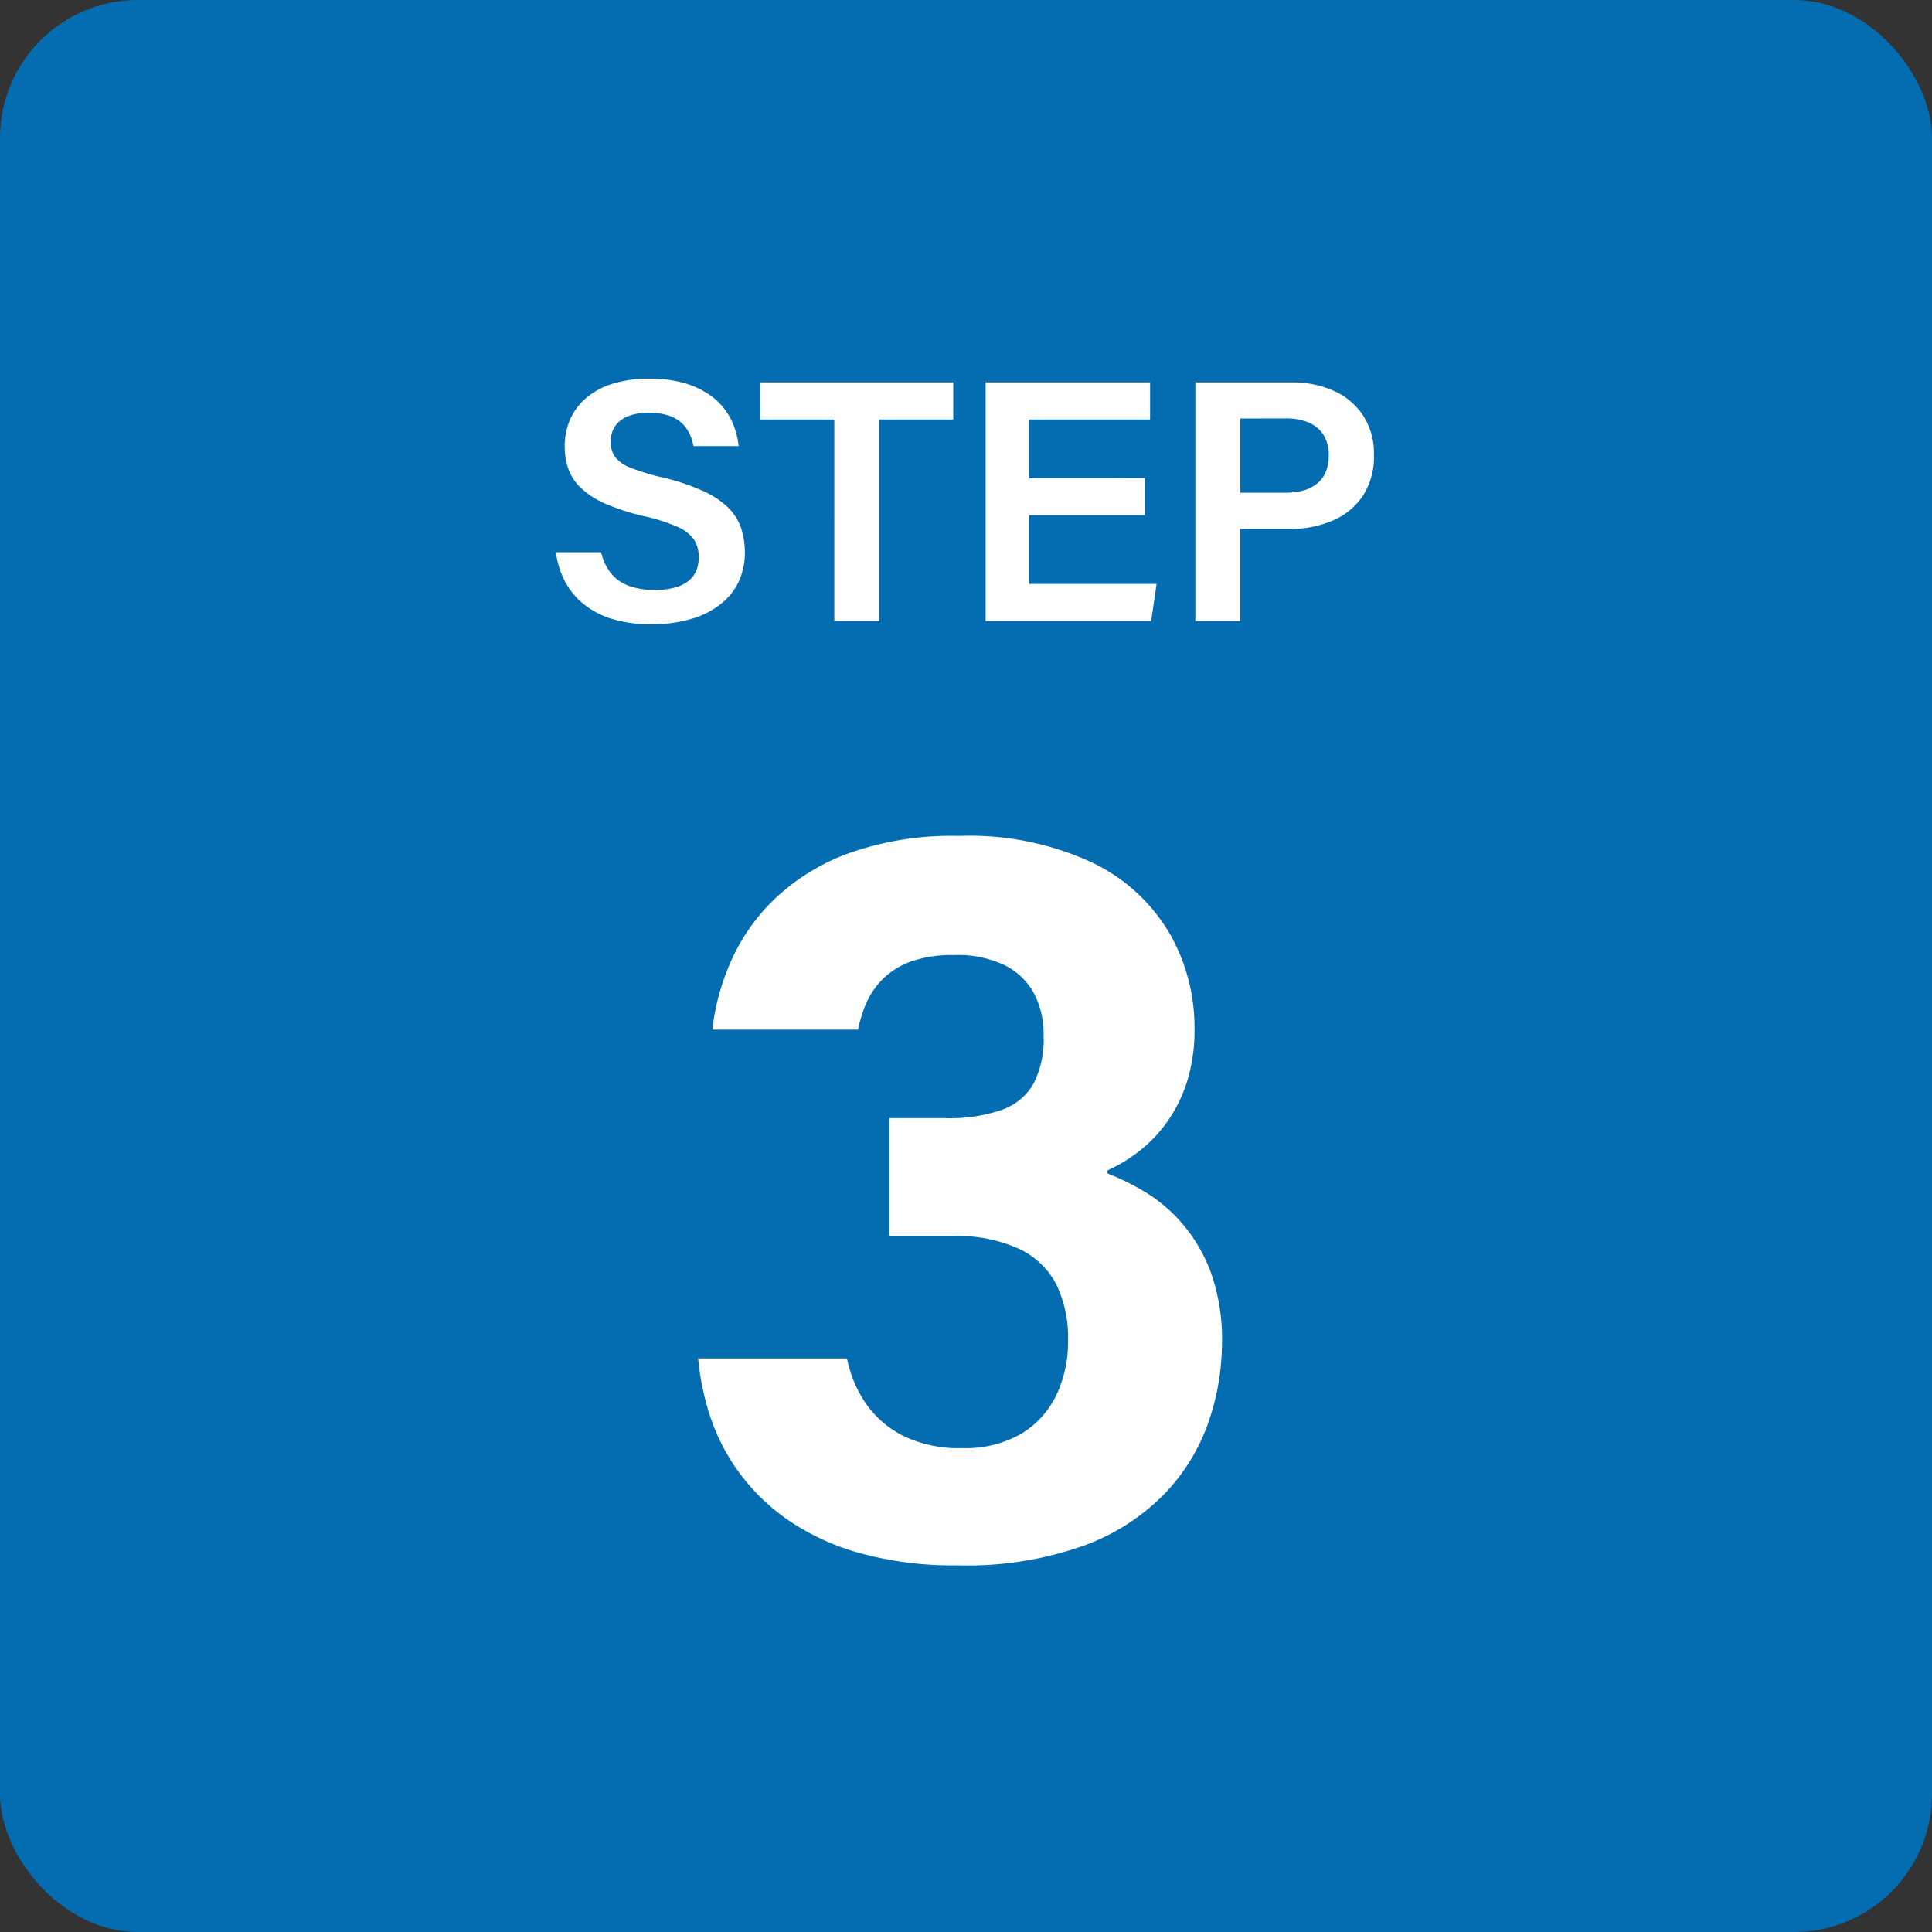
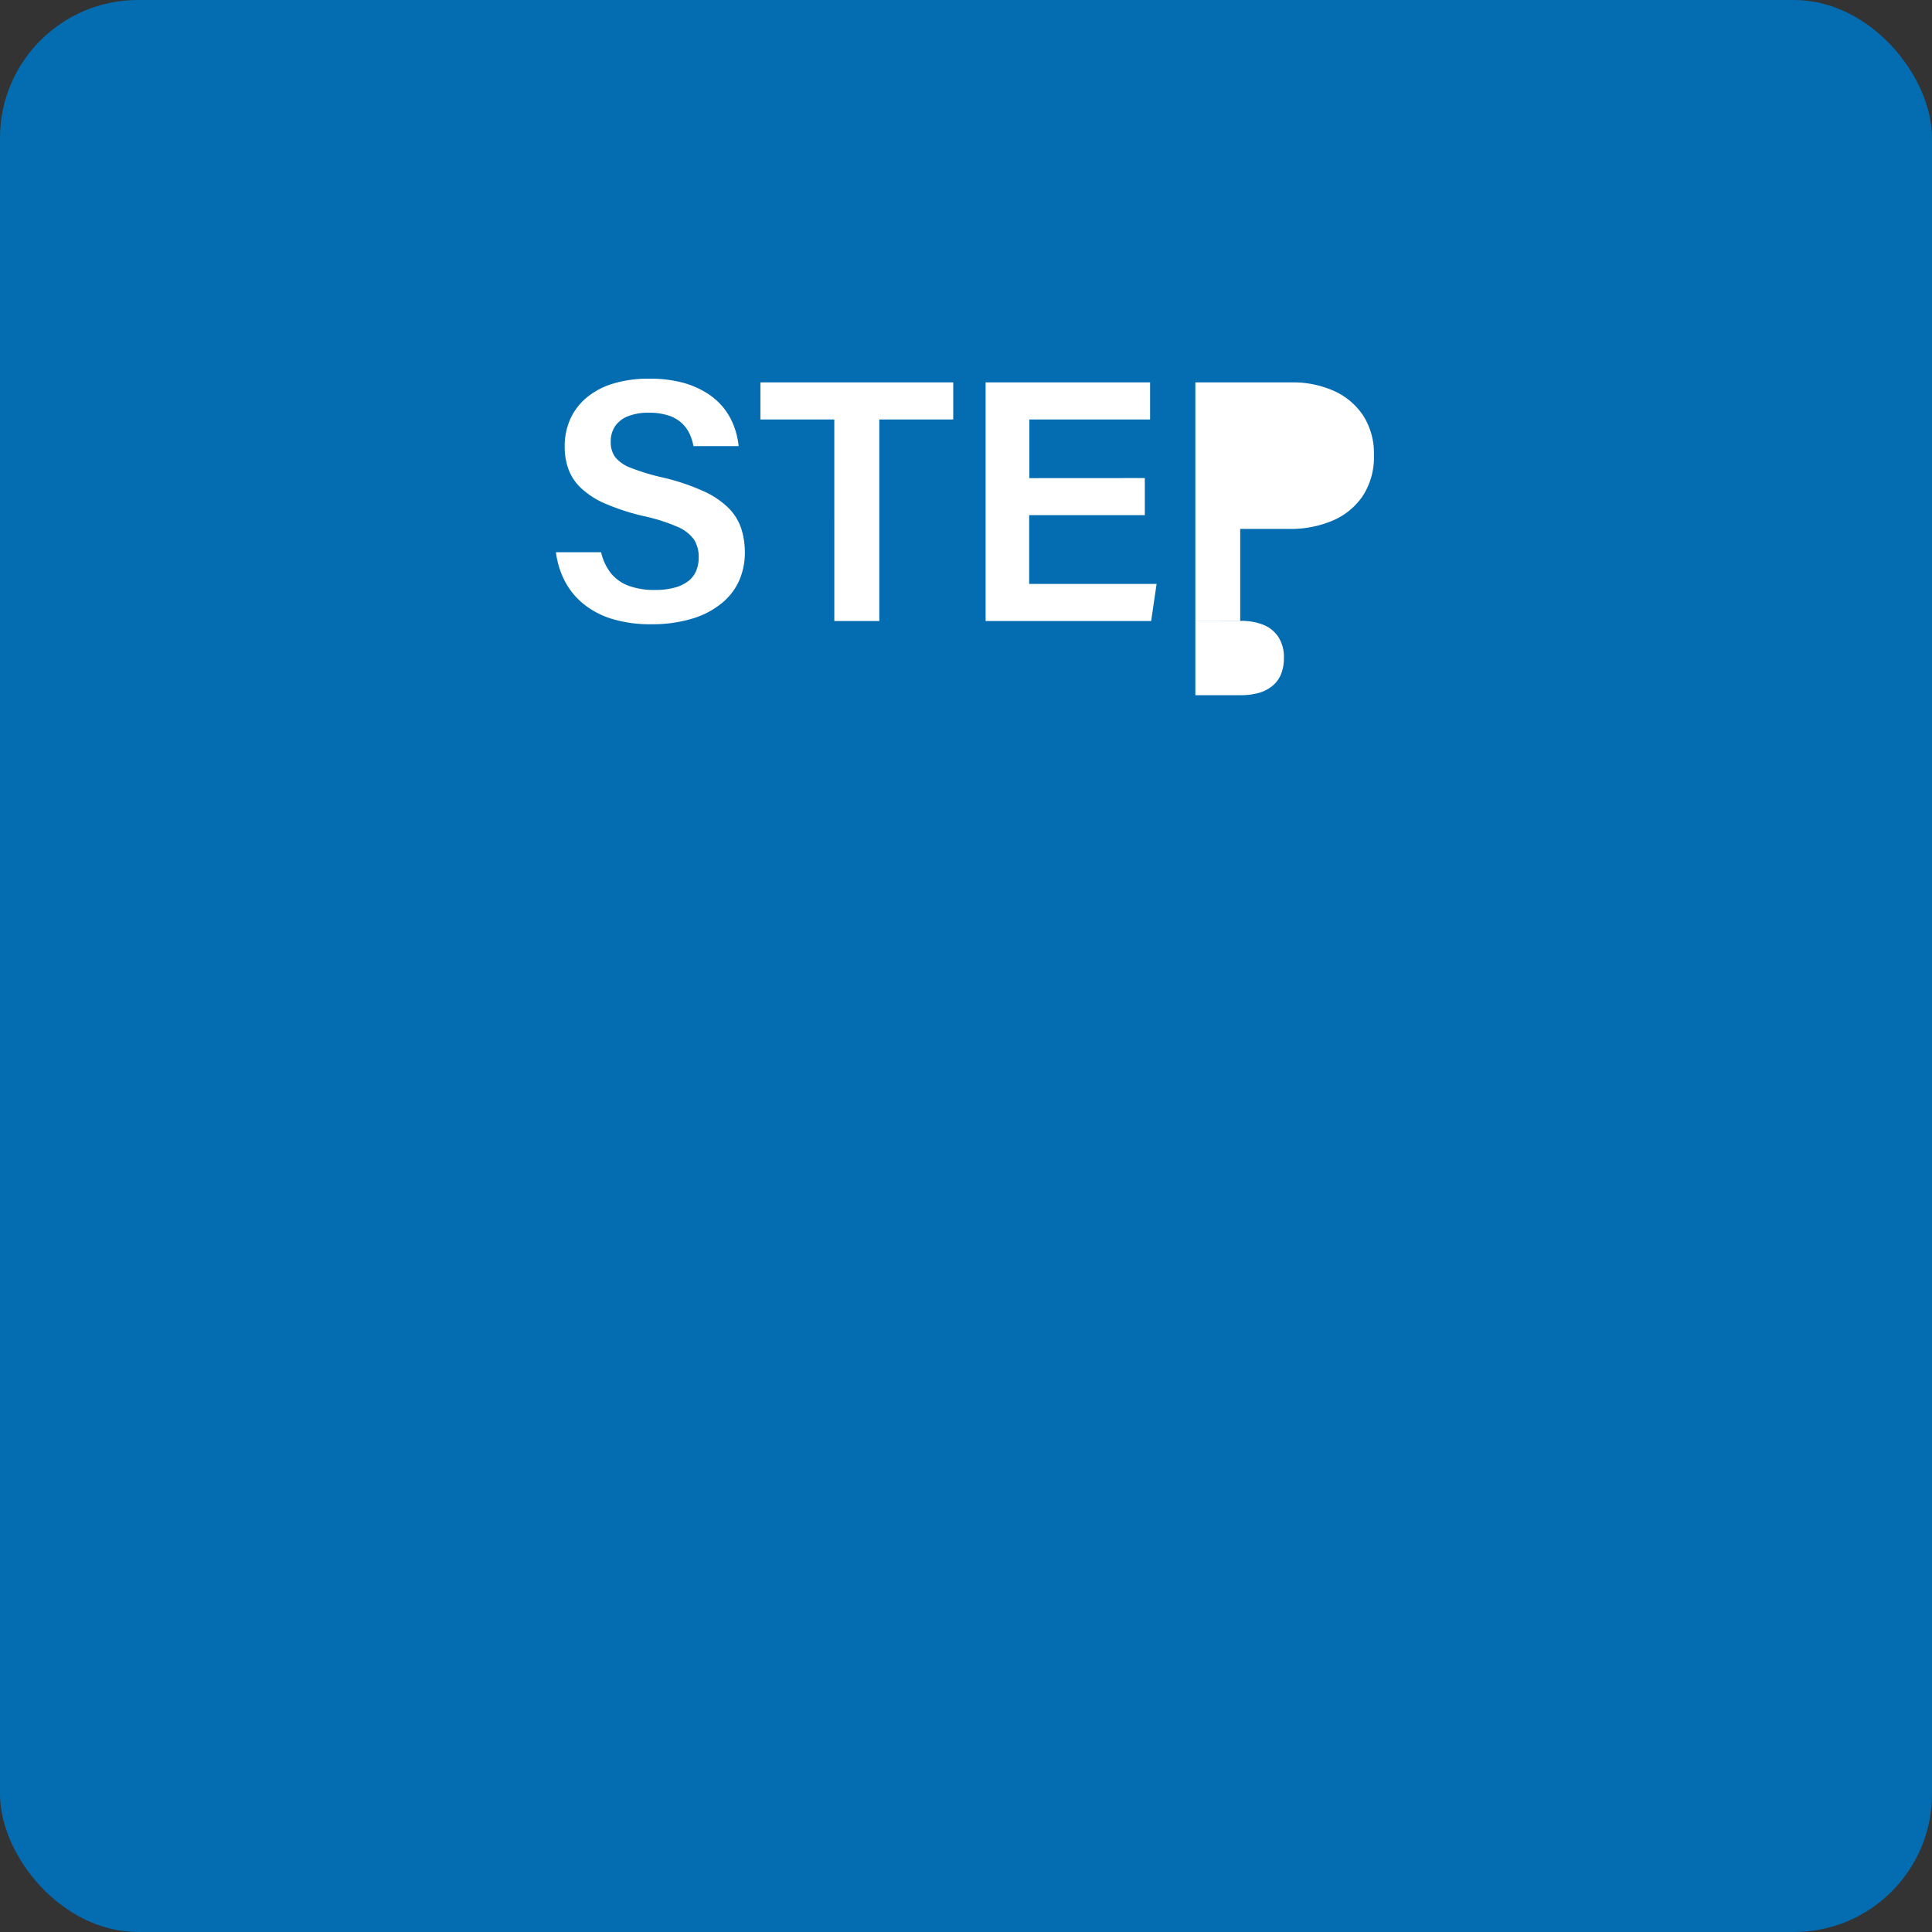
<svg xmlns="http://www.w3.org/2000/svg" id="Group_30091" data-name="Group 30091" width="56" height="56" viewBox="0 0 56 56">
  <rect x="0" y="0" width="56" height="56" fill="#333333" stroke="none" />
  <rect id="Rectangle_10387" data-name="Rectangle 10387" width="56" height="56" rx="4" fill="#046db1" />
-   <path id="Path_44762" data-name="Path 44762" d="M-9.017-.9a2.123,2.123,0,0,0,.573-.068,1.1,1.1,0,0,0,.4-.193.737.737,0,0,0,.226-.3.99.99,0,0,0,.07-.381.93.93,0,0,0-.136-.518,1.123,1.123,0,0,0-.479-.37,5.165,5.165,0,0,0-.973-.309,6.5,6.5,0,0,1-1.116-.361,2.422,2.422,0,0,1-.706-.452,1.455,1.455,0,0,1-.366-.551,1.911,1.911,0,0,1-.108-.651,1.934,1.934,0,0,1,.158-.791,1.738,1.738,0,0,1,.469-.623,2.176,2.176,0,0,1,.77-.411,3.527,3.527,0,0,1,1.061-.145,3.675,3.675,0,0,1,.939.109,2.549,2.549,0,0,1,.709.3,1.951,1.951,0,0,1,.5.437,1.947,1.947,0,0,1,.3.531,2.32,2.32,0,0,1,.136.578h-1.31a1.427,1.427,0,0,0-.111-.354,1.02,1.02,0,0,0-.226-.312,1.03,1.03,0,0,0-.385-.221,1.834,1.834,0,0,0-.585-.081,1.574,1.574,0,0,0-.585.1.814.814,0,0,0-.374.283.783.783,0,0,0-.131.463.723.723,0,0,0,.131.444,1.054,1.054,0,0,0,.453.309,6.426,6.426,0,0,0,.892.272,6.252,6.252,0,0,1,1.222.408,2.45,2.45,0,0,1,.733.5,1.515,1.515,0,0,1,.356.593,2.279,2.279,0,0,1,.1.673,2.022,2.022,0,0,1-.17.833A1.793,1.793,0,0,1-7.1-.5a2.437,2.437,0,0,1-.844.434A4,4,0,0,1-9.114.094a3.8,3.8,0,0,1-1.15-.156A2.459,2.459,0,0,1-11.094-.5a2.109,2.109,0,0,1-.538-.663,2.474,2.474,0,0,1-.254-.83h1.31a1.512,1.512,0,0,0,.288.613,1.192,1.192,0,0,0,.52.363A2.156,2.156,0,0,0-9.017-.9Zm5.2.9V-5.841H-5.959V-6.916H-.37v1.075H-2.513V0Zm9-4.143v1.075H1.831v1.994H5.524L5.367,0H.569V-6.916H5.336v1.075h-3.5v1.7ZM6.648,0V-6.916h2.78a2.9,2.9,0,0,1,1.255.255,1.985,1.985,0,0,1,.841.725,2.019,2.019,0,0,1,.3,1.118,2.067,2.067,0,0,1-.328,1.2,2,2,0,0,1-.88.713,3.1,3.1,0,0,1-1.233.236H7.948V0Zm1.3-5.869v2.151h1.3a2.006,2.006,0,0,0,.525-.063,1.085,1.085,0,0,0,.4-.2.849.849,0,0,0,.254-.337,1.212,1.212,0,0,0,.087-.477,1.072,1.072,0,0,0-.164-.618.945.945,0,0,0-.44-.349,1.679,1.679,0,0,0-.627-.11Z" transform="translate(28 18)" fill="#fff" />
-   <path id="Path_44761" data-name="Path 44761" d="M-.34-17.317a3.556,3.556,0,0,0-1.274.193,2.252,2.252,0,0,0-.805.508,2.262,2.262,0,0,0-.471.691,3.762,3.762,0,0,0-.238.769H-7.353a6.778,6.778,0,0,1,.515-1.924,5.693,5.693,0,0,1,1.256-1.829,6.2,6.2,0,0,1,2.153-1.348A8.919,8.919,0,0,1-.2-20.77a8.433,8.433,0,0,1,3.879.783,5.19,5.19,0,0,1,2.23,2.057,5.462,5.462,0,0,1,.714,2.712A5.02,5.02,0,0,1,6.392-13.6a4.206,4.206,0,0,1-.612,1.187,4.052,4.052,0,0,1-.821.827,4.549,4.549,0,0,1-.857.51v.089a7.251,7.251,0,0,1,1.08.532,4.489,4.489,0,0,1,1.086.921A4.623,4.623,0,0,1,7.1-8.109a5.764,5.764,0,0,1,.32,2.04,7.1,7.1,0,0,1-.376,2.245A5.708,5.708,0,0,1,5.791-1.739,6.248,6.248,0,0,1,3.439-.208a10.088,10.088,0,0,1-3.67.58A10.179,10.179,0,0,1-3.107.009,6.971,6.971,0,0,1-5.187-.962,5.954,5.954,0,0,1-6.6-2.351a5.845,5.845,0,0,1-.825-1.624,7.6,7.6,0,0,1-.339-1.651h4.314A3.537,3.537,0,0,0-2.92-4.345a2.913,2.913,0,0,0,1.076.952,3.658,3.658,0,0,0,1.737.367,3.225,3.225,0,0,0,1.7-.411A2.637,2.637,0,0,0,2.614-4.553a3.578,3.578,0,0,0,.344-1.59,3.549,3.549,0,0,0-.339-1.626A2.336,2.336,0,0,0,1.543-8.8,4.323,4.323,0,0,0-.386-9.172H-2.223V-12.59H-.607a4.653,4.653,0,0,0,1.655-.243,1.708,1.708,0,0,0,.913-.764,2.828,2.828,0,0,0,.289-1.375A2.57,2.57,0,0,0,1.975-16.2a1.962,1.962,0,0,0-.849-.821A3.139,3.139,0,0,0-.34-17.317Z" transform="translate(28 45)" fill="#fff" />
+   <path id="Path_44762" data-name="Path 44762" d="M-9.017-.9a2.123,2.123,0,0,0,.573-.068,1.1,1.1,0,0,0,.4-.193.737.737,0,0,0,.226-.3.99.99,0,0,0,.07-.381.93.93,0,0,0-.136-.518,1.123,1.123,0,0,0-.479-.37,5.165,5.165,0,0,0-.973-.309,6.5,6.5,0,0,1-1.116-.361,2.422,2.422,0,0,1-.706-.452,1.455,1.455,0,0,1-.366-.551,1.911,1.911,0,0,1-.108-.651,1.934,1.934,0,0,1,.158-.791,1.738,1.738,0,0,1,.469-.623,2.176,2.176,0,0,1,.77-.411,3.527,3.527,0,0,1,1.061-.145,3.675,3.675,0,0,1,.939.109,2.549,2.549,0,0,1,.709.3,1.951,1.951,0,0,1,.5.437,1.947,1.947,0,0,1,.3.531,2.32,2.32,0,0,1,.136.578h-1.31a1.427,1.427,0,0,0-.111-.354,1.02,1.02,0,0,0-.226-.312,1.03,1.03,0,0,0-.385-.221,1.834,1.834,0,0,0-.585-.081,1.574,1.574,0,0,0-.585.1.814.814,0,0,0-.374.283.783.783,0,0,0-.131.463.723.723,0,0,0,.131.444,1.054,1.054,0,0,0,.453.309,6.426,6.426,0,0,0,.892.272,6.252,6.252,0,0,1,1.222.408,2.45,2.45,0,0,1,.733.5,1.515,1.515,0,0,1,.356.593,2.279,2.279,0,0,1,.1.673,2.022,2.022,0,0,1-.17.833A1.793,1.793,0,0,1-7.1-.5a2.437,2.437,0,0,1-.844.434A4,4,0,0,1-9.114.094a3.8,3.8,0,0,1-1.15-.156A2.459,2.459,0,0,1-11.094-.5a2.109,2.109,0,0,1-.538-.663,2.474,2.474,0,0,1-.254-.83h1.31a1.512,1.512,0,0,0,.288.613,1.192,1.192,0,0,0,.52.363A2.156,2.156,0,0,0-9.017-.9Zm5.2.9V-5.841H-5.959V-6.916H-.37v1.075H-2.513V0Zm9-4.143v1.075H1.831v1.994H5.524L5.367,0H.569V-6.916H5.336v1.075h-3.5v1.7ZM6.648,0V-6.916h2.78a2.9,2.9,0,0,1,1.255.255,1.985,1.985,0,0,1,.841.725,2.019,2.019,0,0,1,.3,1.118,2.067,2.067,0,0,1-.328,1.2,2,2,0,0,1-.88.713,3.1,3.1,0,0,1-1.233.236H7.948V0Zv2.151h1.3a2.006,2.006,0,0,0,.525-.063,1.085,1.085,0,0,0,.4-.2.849.849,0,0,0,.254-.337,1.212,1.212,0,0,0,.087-.477,1.072,1.072,0,0,0-.164-.618.945.945,0,0,0-.44-.349,1.679,1.679,0,0,0-.627-.11Z" transform="translate(28 18)" fill="#fff" />
</svg>